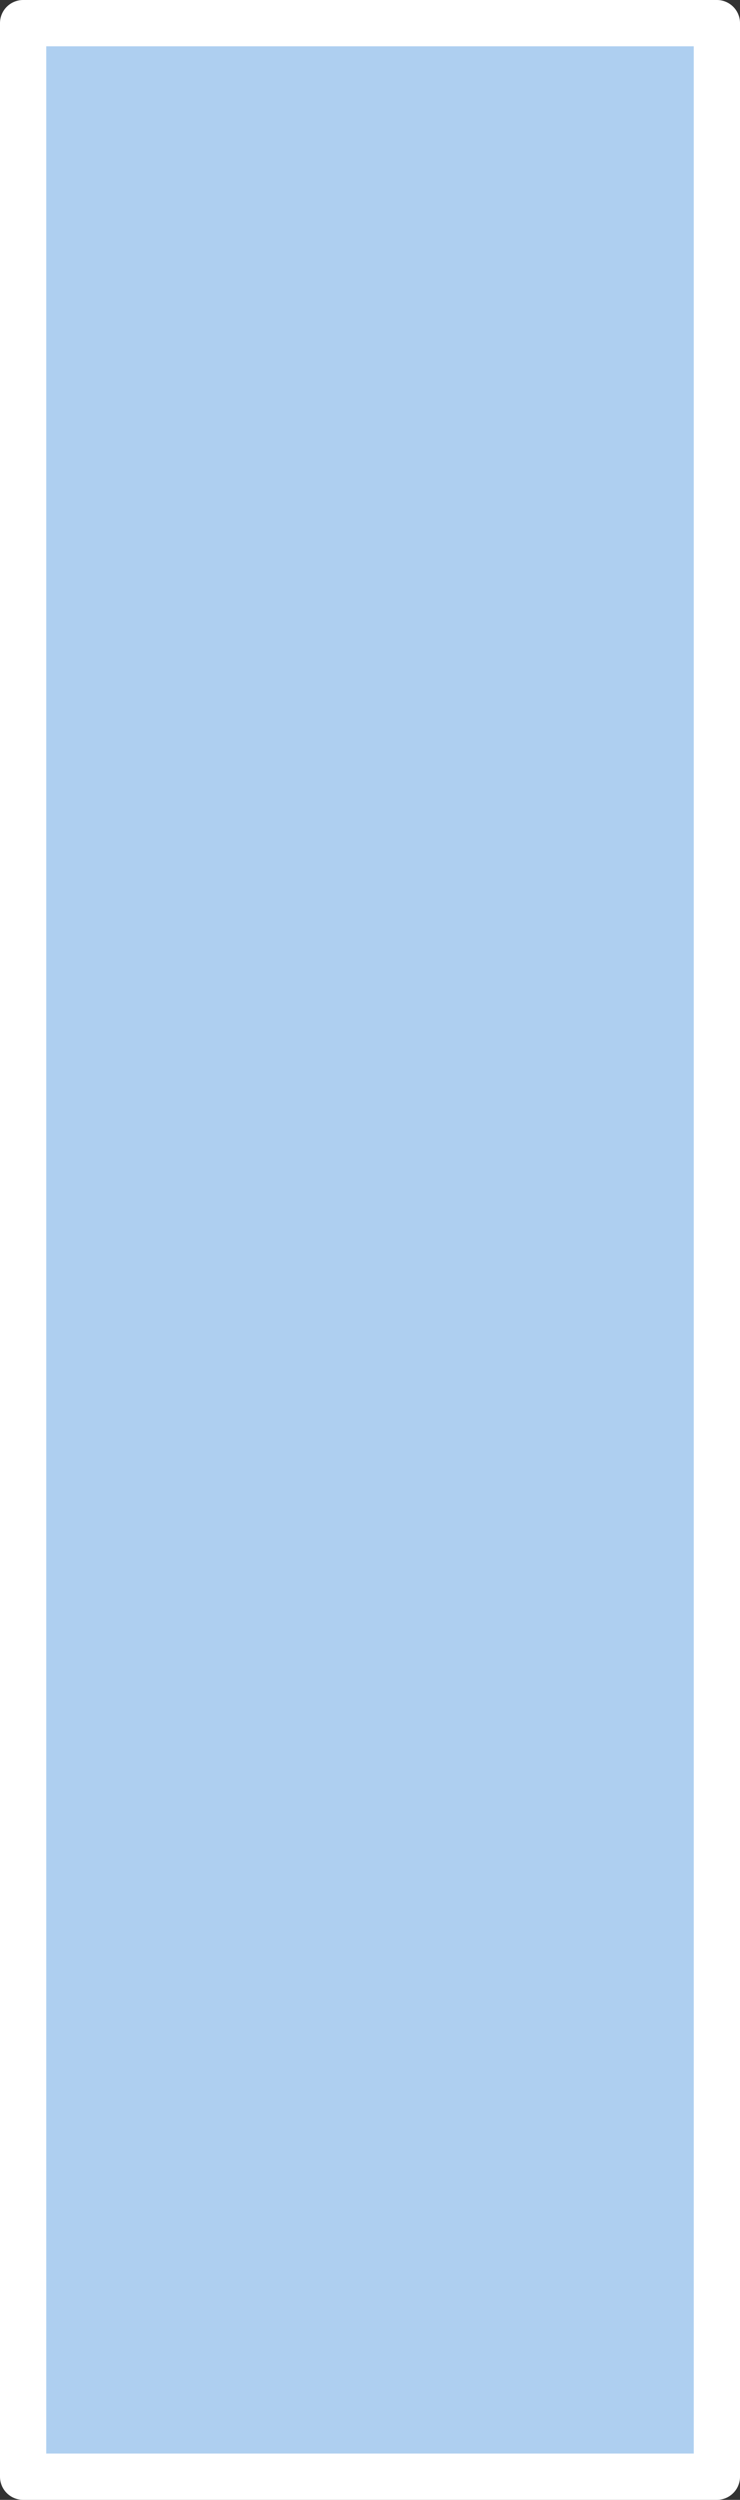
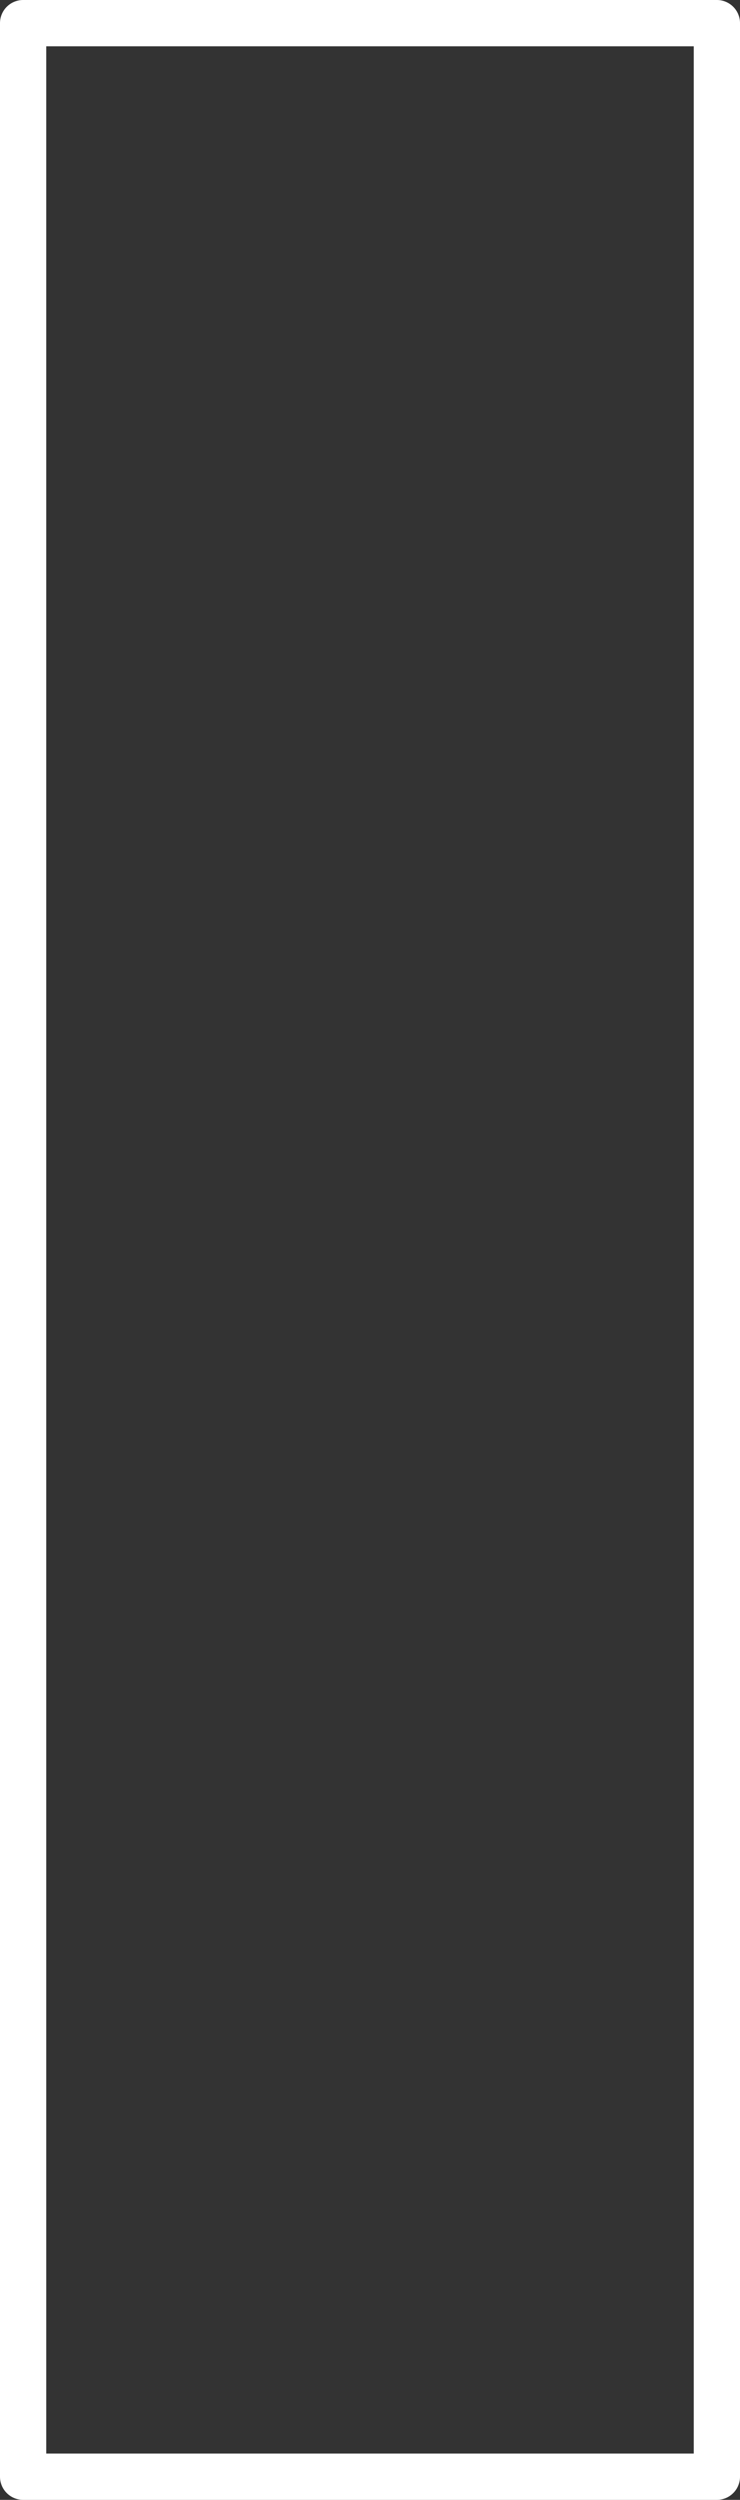
<svg xmlns="http://www.w3.org/2000/svg" height="54.0px" width="16.0px">
  <rect width="100%" height="100%" fill="#333333" stroke="none" />
  <g transform="matrix(1.0, 0.0, 0.0, 1.0, 8.0, 27.0)">
-     <path d="M7.5 26.5 L-7.5 26.5 -7.5 -26.5 7.5 -26.5 7.5 26.5" fill="#aecff0" fill-rule="evenodd" stroke="none" />
    <path d="M7.5 26.5 L-7.5 26.5 -7.5 -26.5 7.5 -26.5 7.5 26.5 Z" fill="none" stroke="#ffffff" stroke-linecap="round" stroke-linejoin="round" stroke-width="1.0" />
  </g>
</svg>